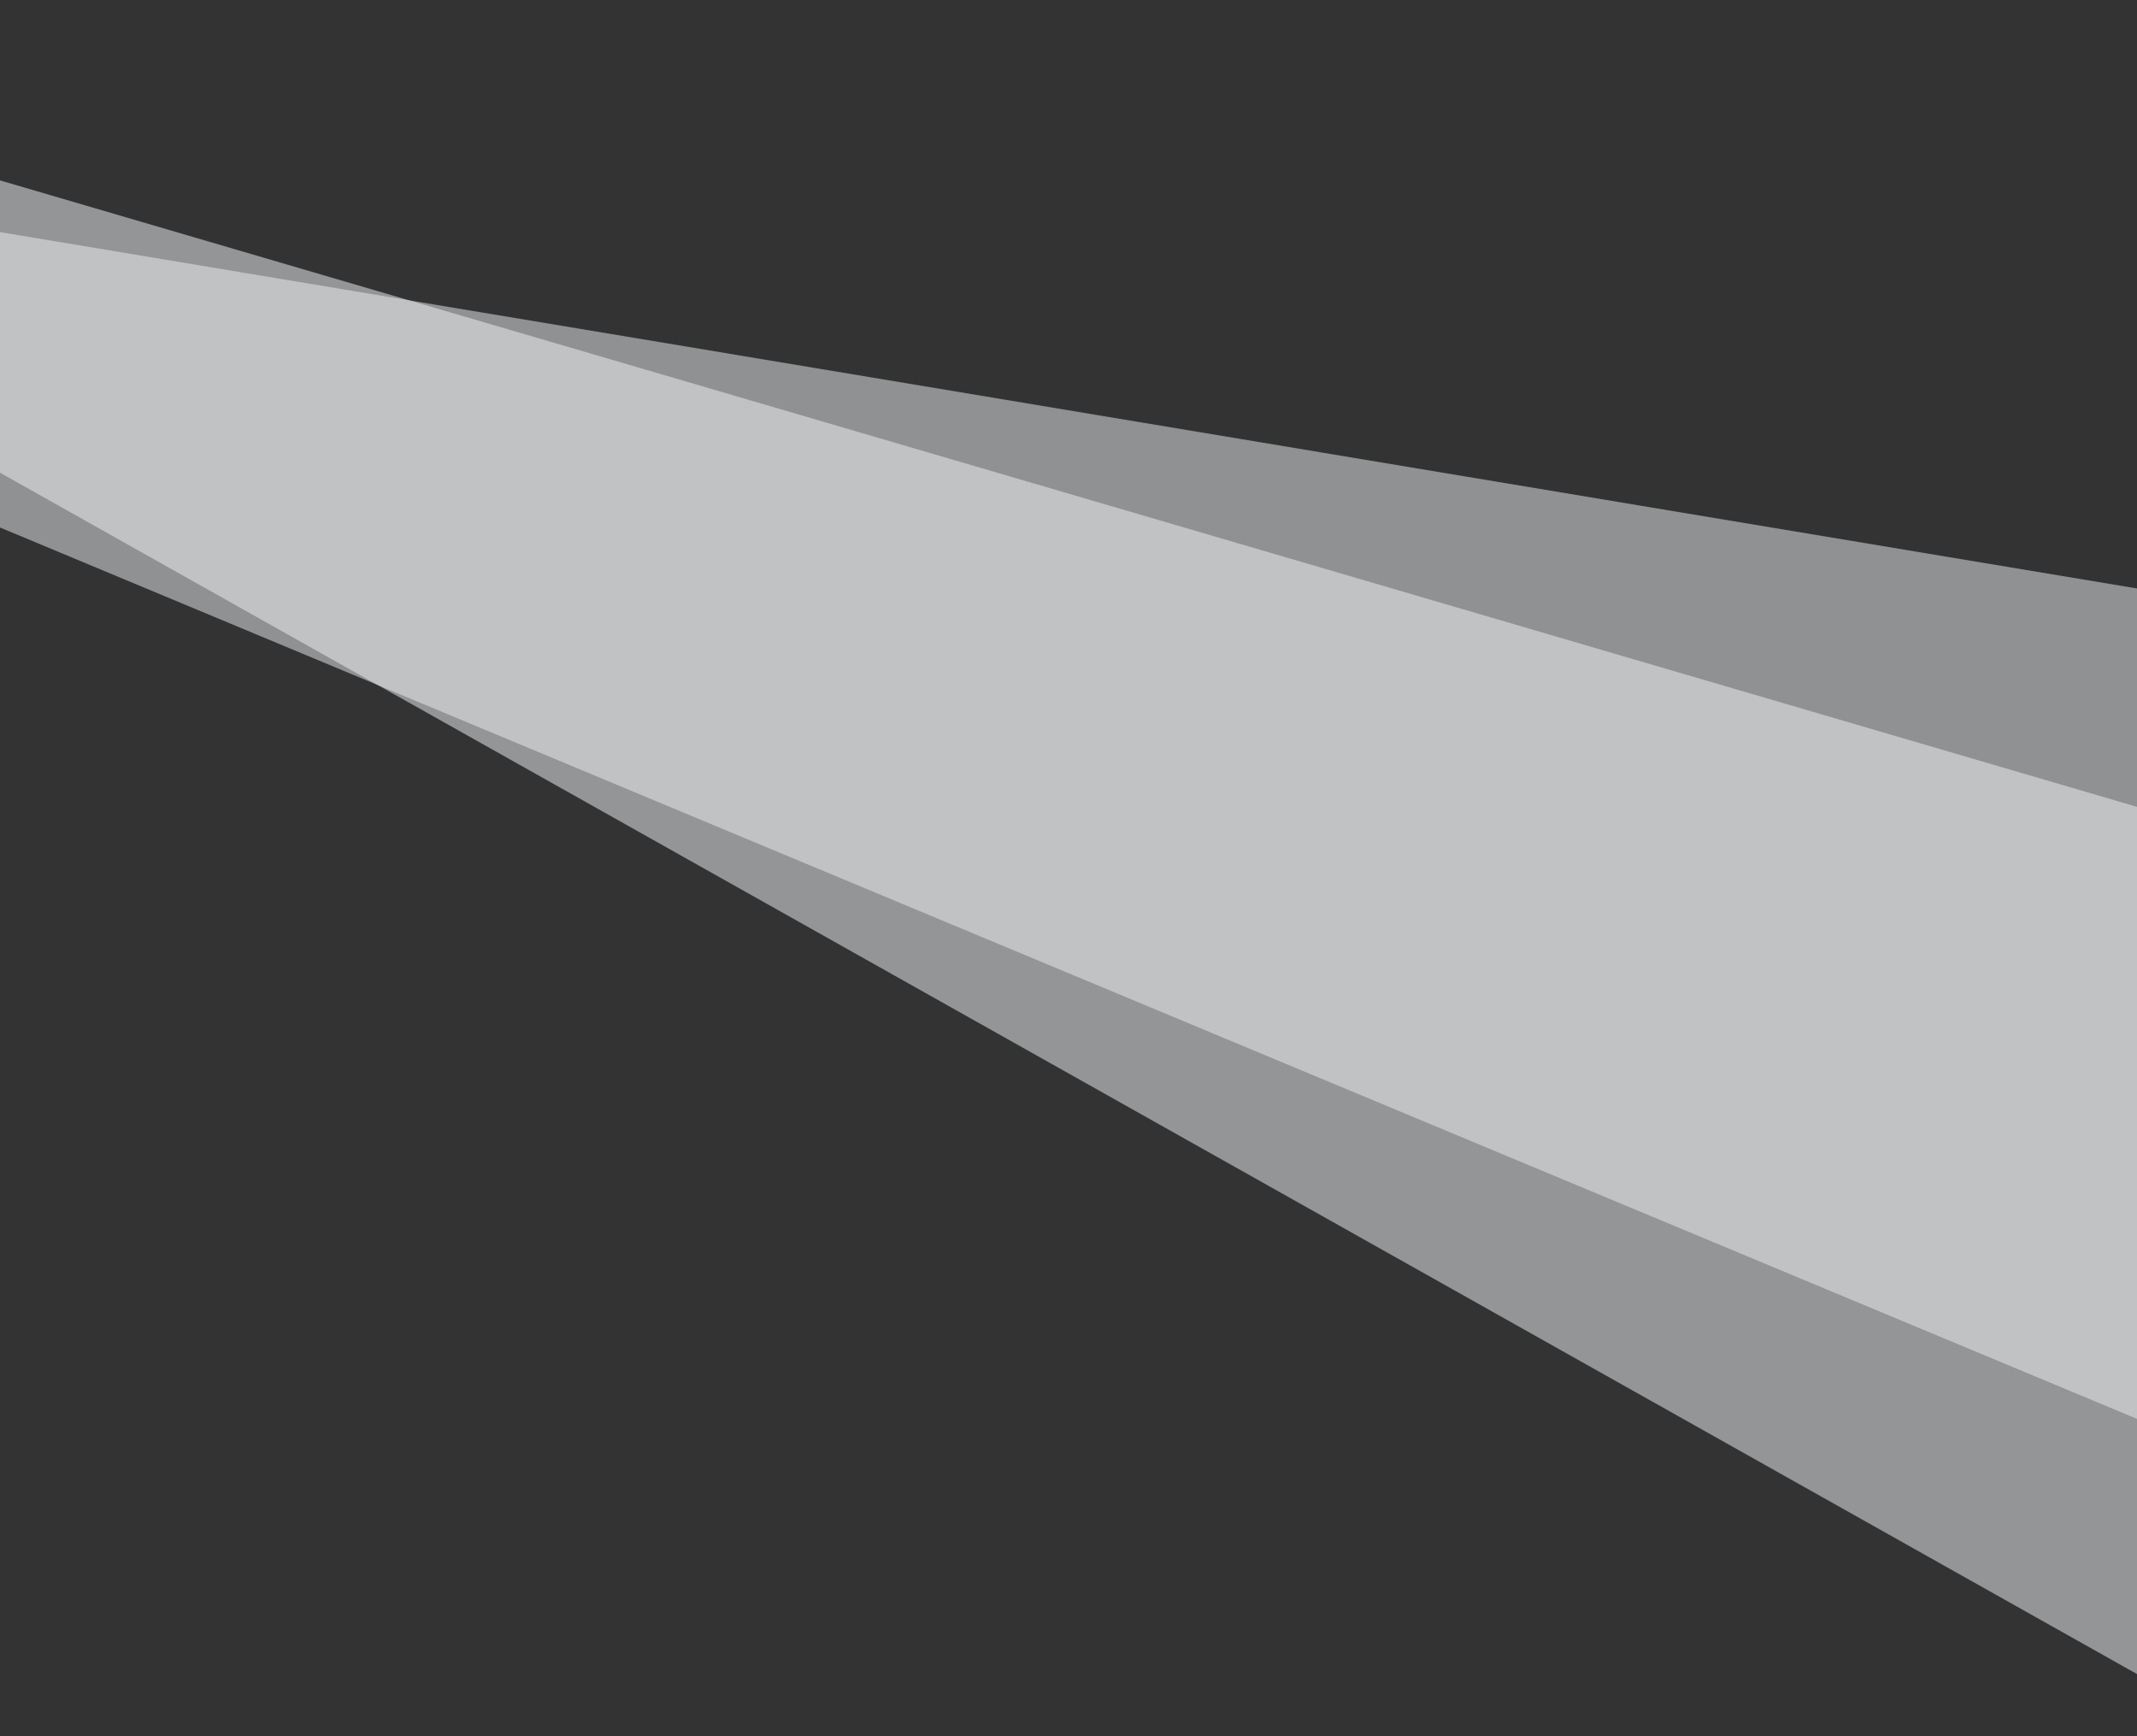
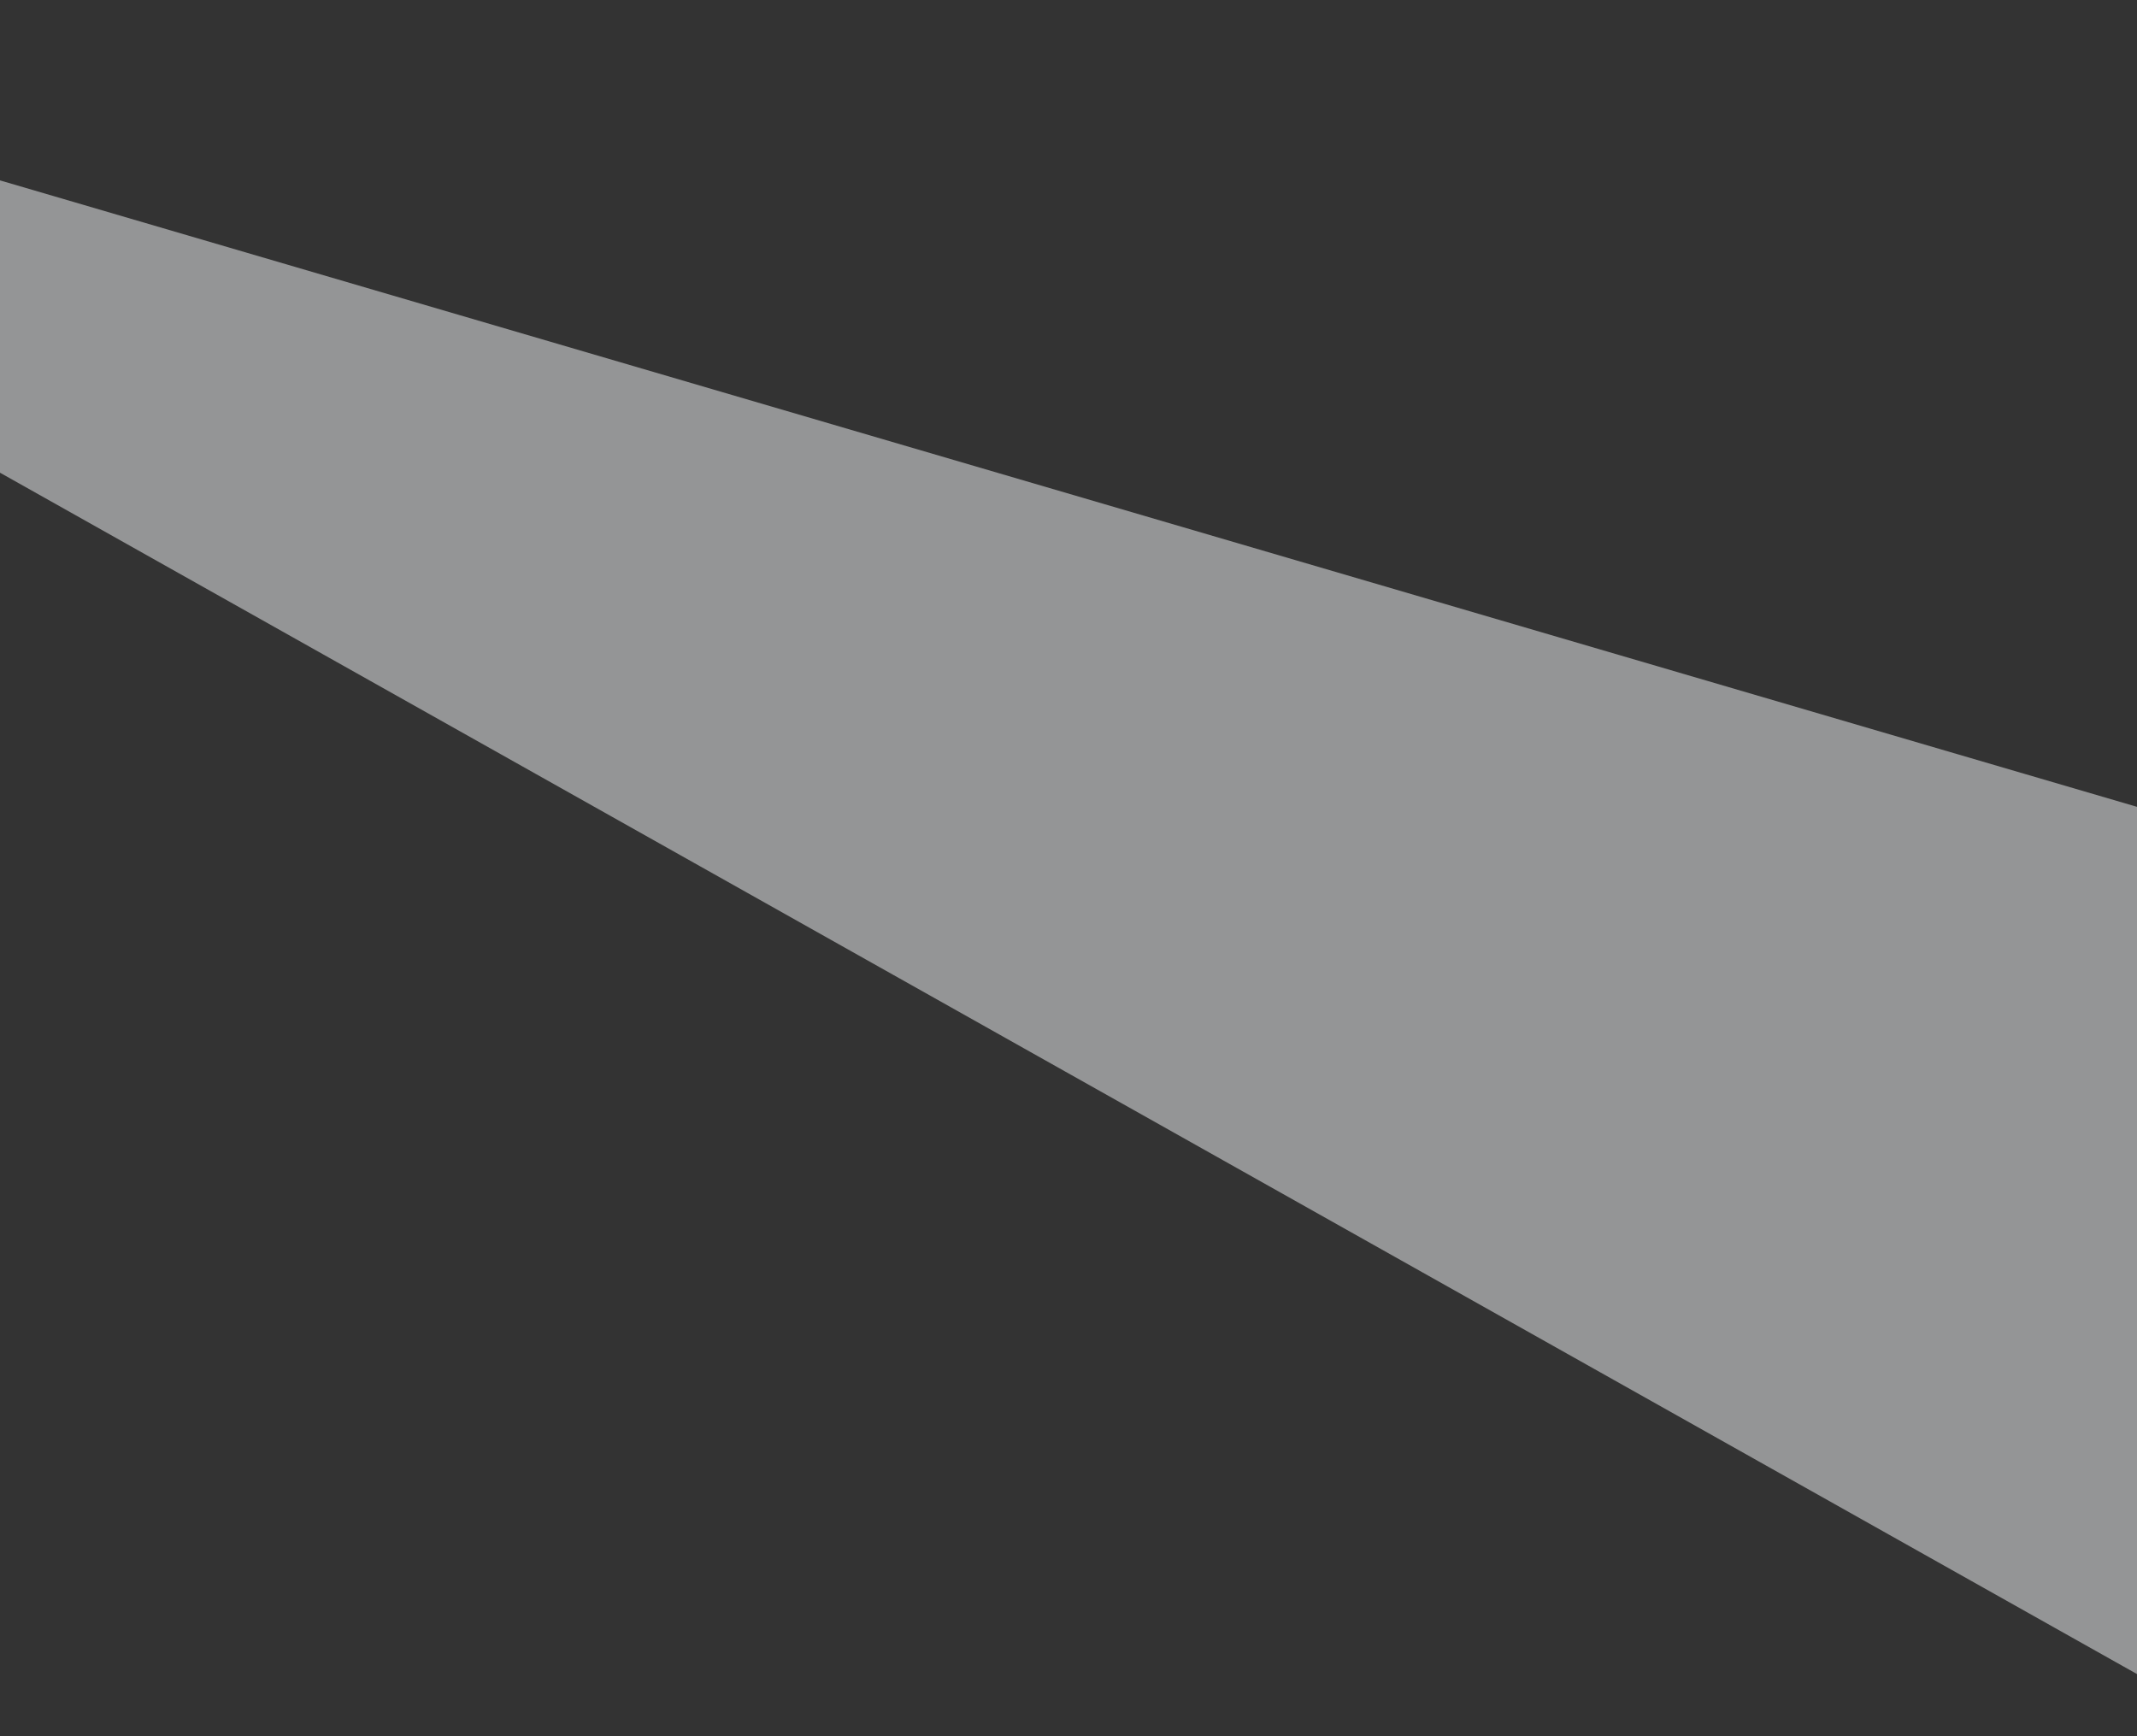
<svg xmlns="http://www.w3.org/2000/svg" width="1024" height="832" viewBox="0 0 1024 832" fill="none">
  <rect x="0" y="0" width="1024" height="832" fill="#333333" stroke="none" />
  <g style="mix-blend-mode:multiply" opacity="0.519">
-     <path fill-rule="evenodd" clip-rule="evenodd" d="M-291.836 0.888L1164.25 427.752L1071.6 828.976L-304.419 55.38L-291.836 0.888Z" fill="#EEF0F2" />
+     <path fill-rule="evenodd" clip-rule="evenodd" d="M-291.836 0.888L1164.25 427.752L1071.6 828.976L-304.419 55.38Z" fill="#EEF0F2" />
  </g>
  <g style="mix-blend-mode:multiply" opacity="0.494">
-     <path fill-rule="evenodd" clip-rule="evenodd" d="M-331.853 55.887L1154 303.672L1111.36 716.367L-337.643 111.936L-331.853 55.887Z" fill="#EEF0F2" />
-   </g>
+     </g>
</svg>